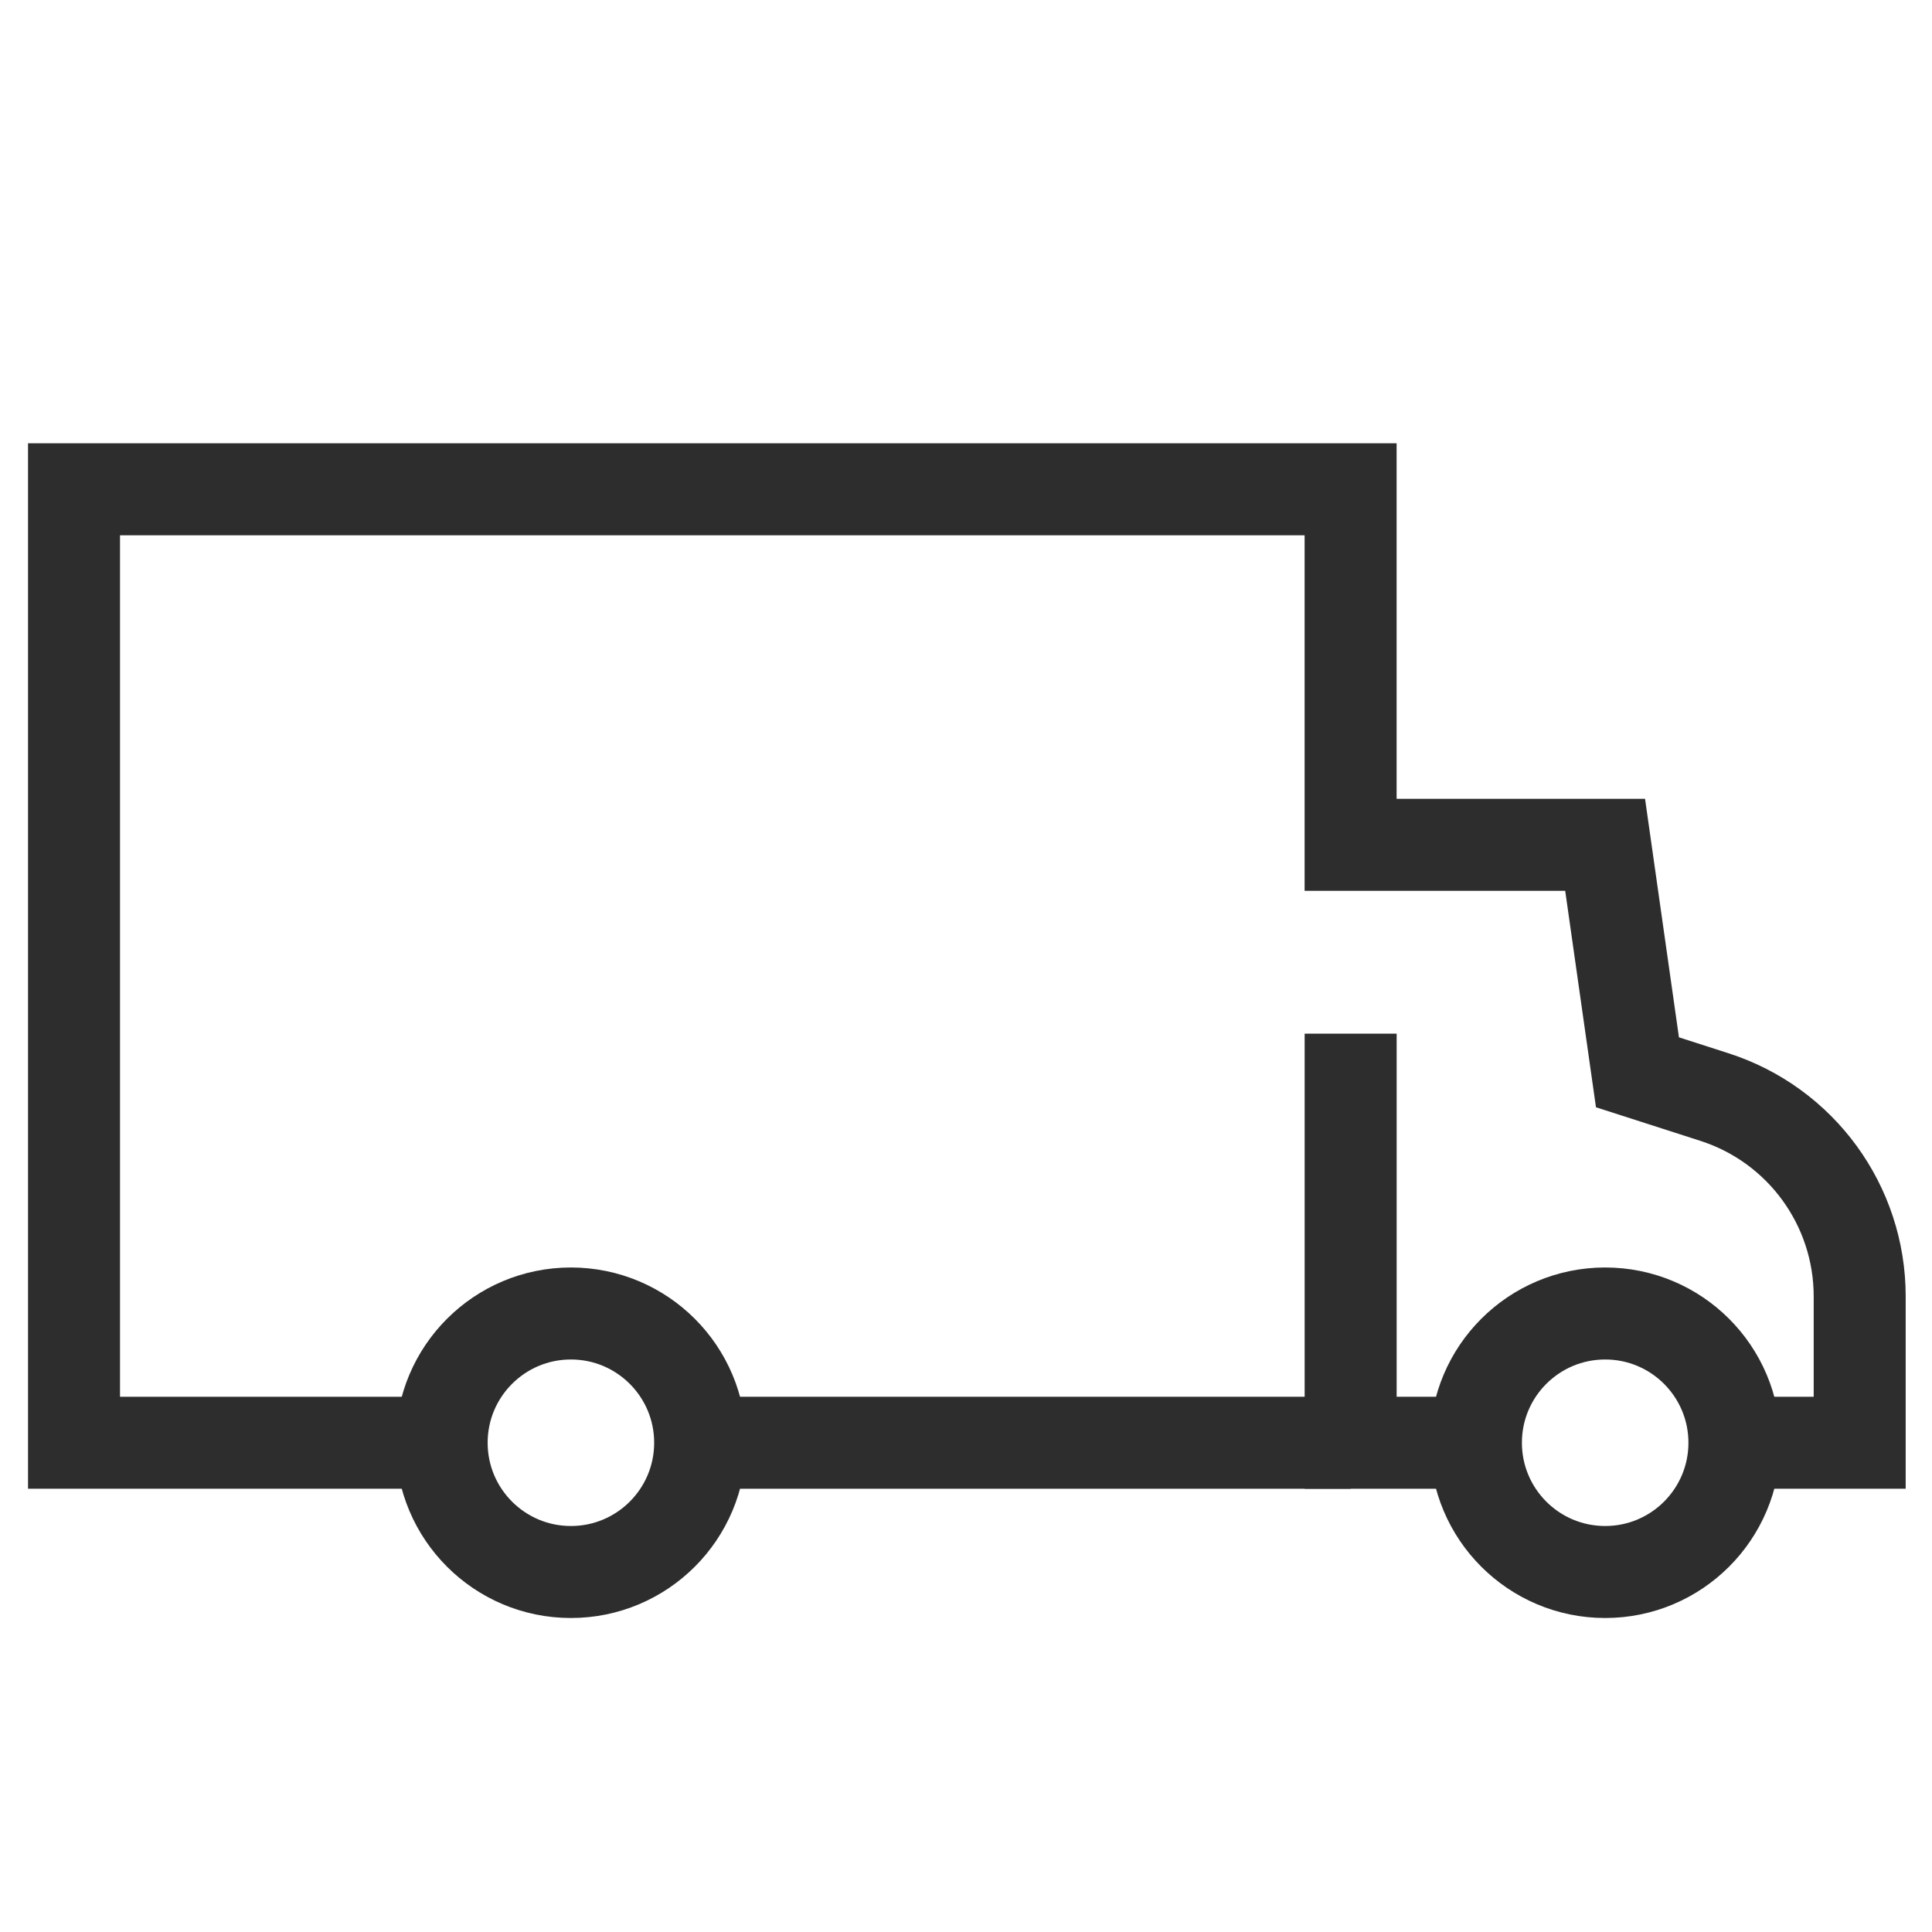
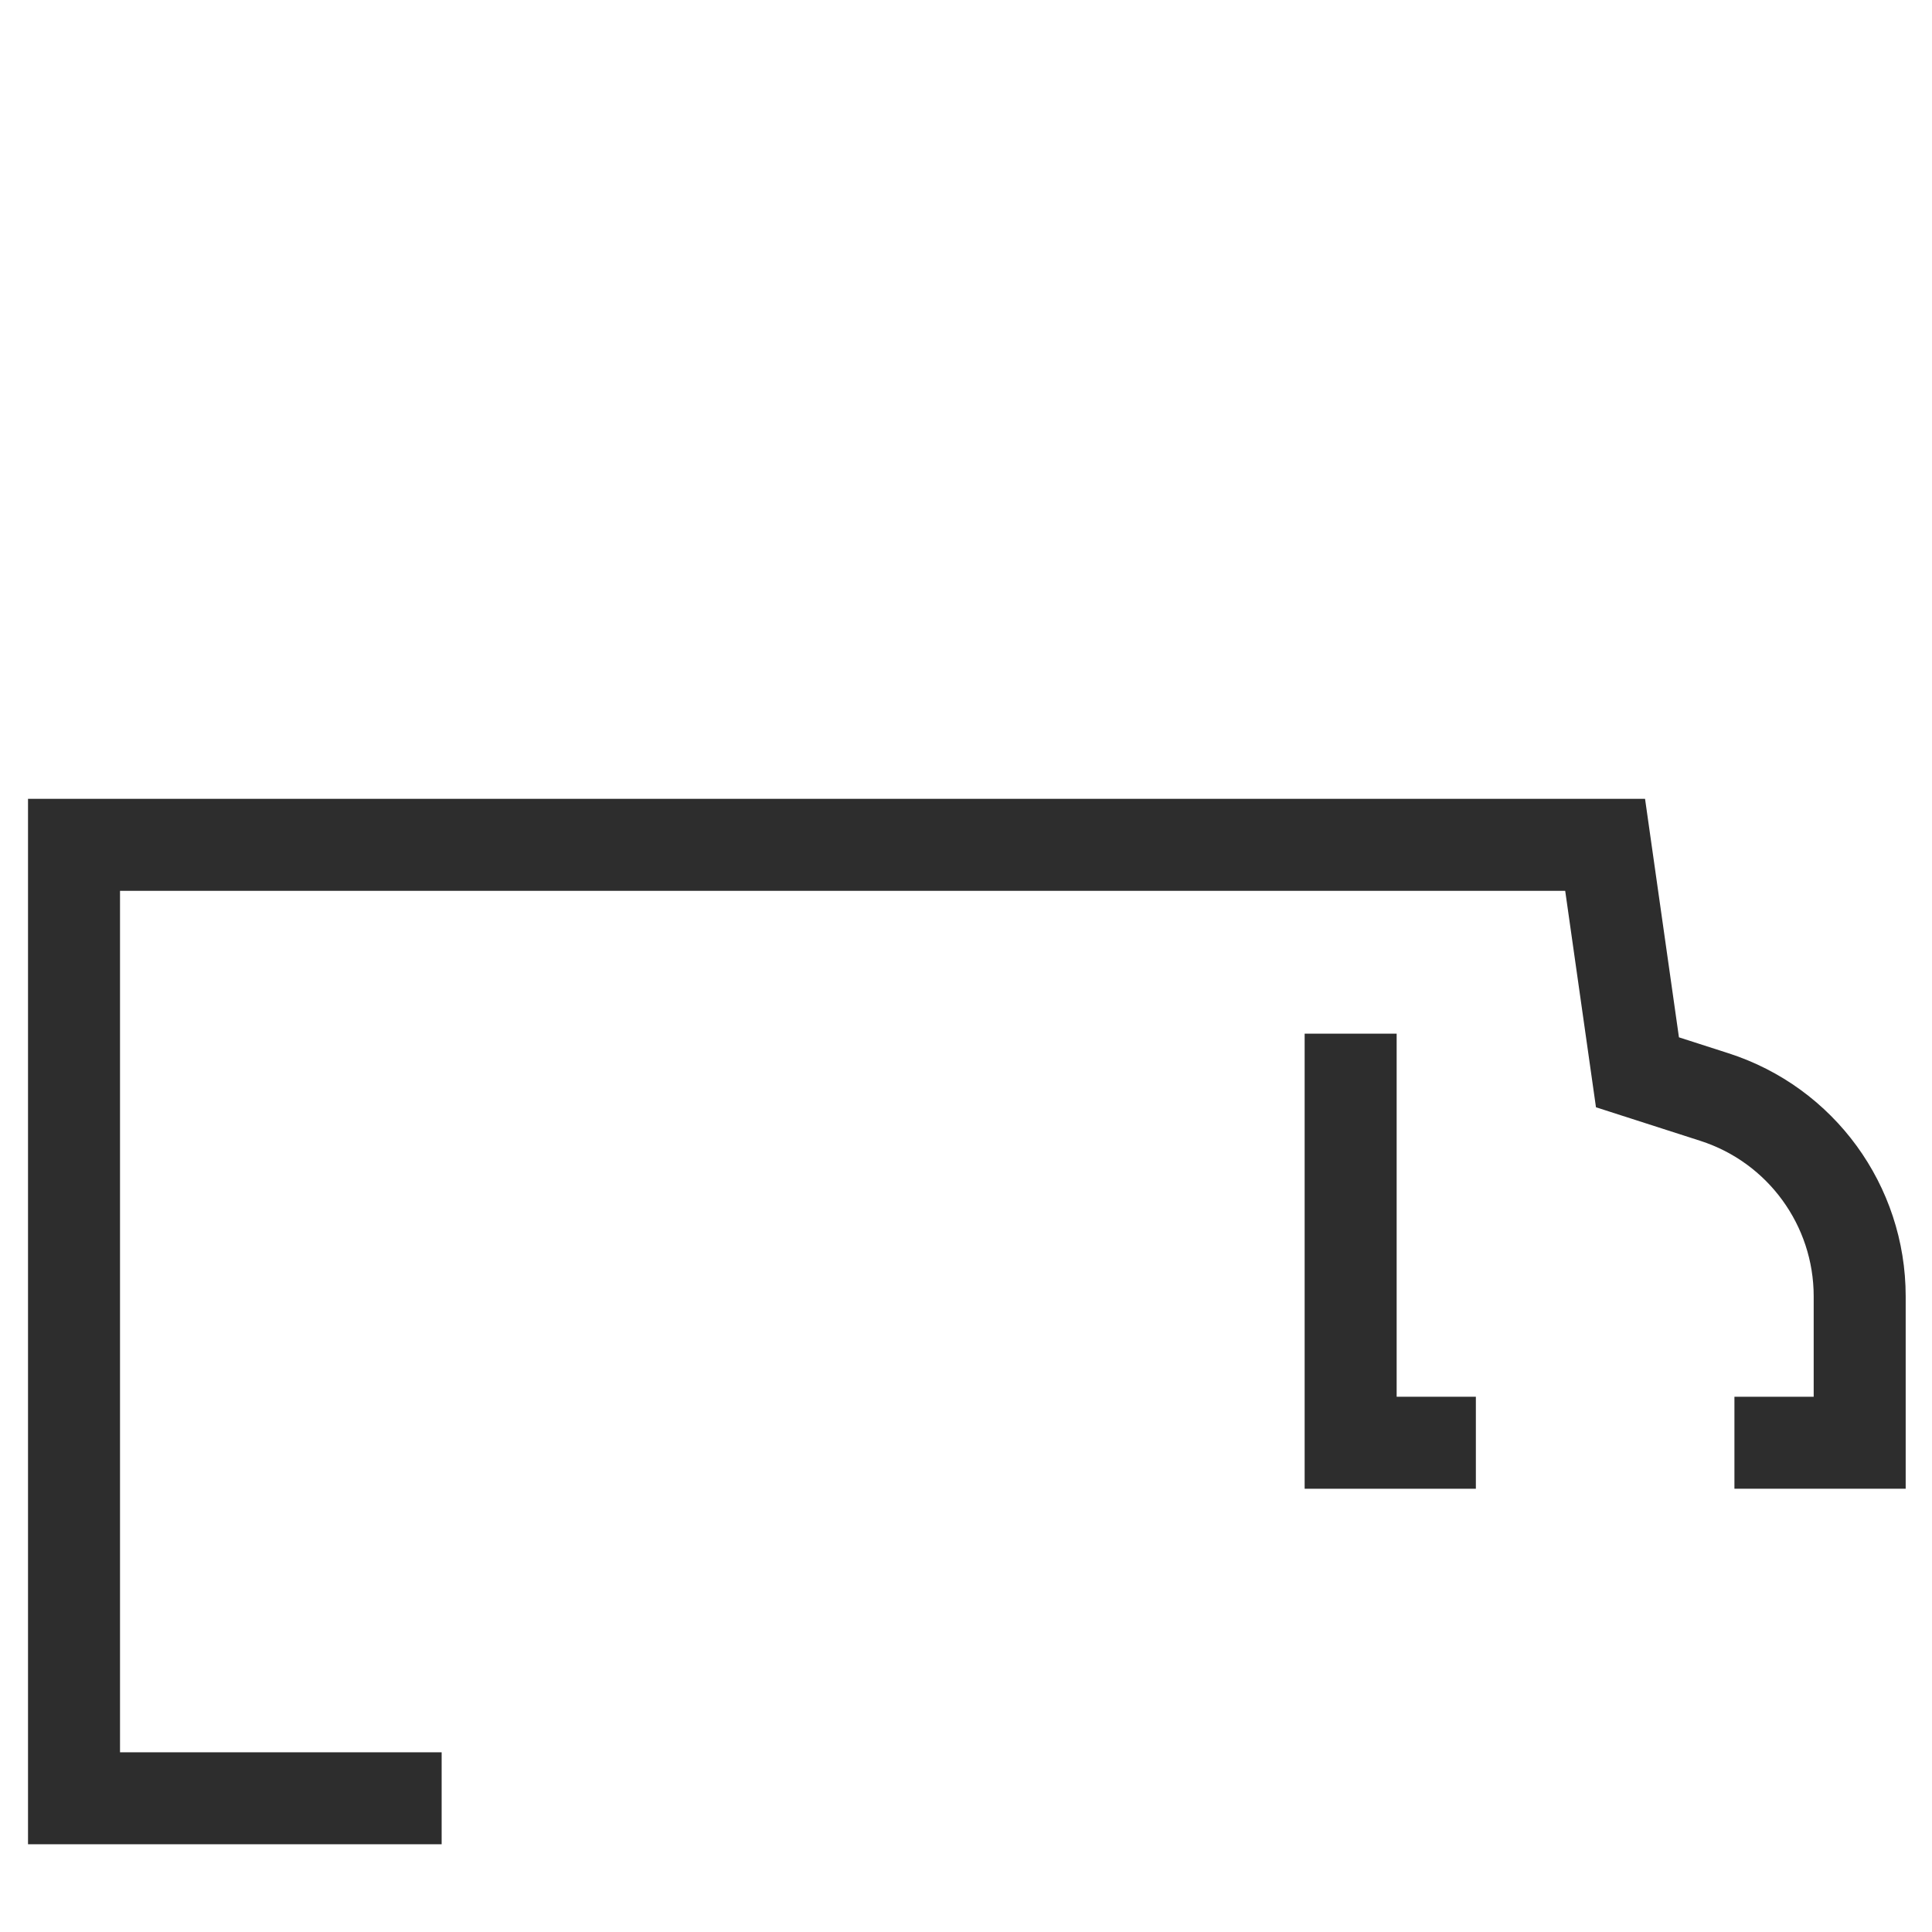
<svg xmlns="http://www.w3.org/2000/svg" version="1.1" id="Layer_1" x="0px" y="0px" viewBox="0 0 42 42" enable-background="new 0 0 42 42" xml:space="preserve">
-   <line fill="none" stroke="#2D2D2D" stroke-width="2" stroke-miterlimit="10" x1="29.362" y1="31.364" x2="15.485" y2="31.364" />
  <polyline fill="none" stroke="#2D2D2D" stroke-width="2" stroke-miterlimit="10" points="29.362,22.471 29.362,31.364   32.084,31.364 " />
-   <path fill="none" stroke="#2D2D2D" stroke-width="2" stroke-miterlimit="10" d="M37.705,31.364h2.723v-3.182  c0-1.977-1.276-3.728-3.158-4.333l-1.673-0.538l-0.703-4.945h-5.533v-7.729H1.609v20.727h7.992" />
-   <circle fill="none" stroke="#2D2D2D" stroke-width="2" stroke-miterlimit="10" cx="12.411" cy="31.364" r="2.81" />
-   <circle fill="none" stroke="#2D2D2D" stroke-width="2" stroke-miterlimit="10" cx="34.895" cy="31.364" r="2.81" />
+   <path fill="none" stroke="#2D2D2D" stroke-width="2" stroke-miterlimit="10" d="M37.705,31.364h2.723v-3.182  c0-1.977-1.276-3.728-3.158-4.333l-1.673-0.538l-0.703-4.945h-5.533H1.609v20.727h7.992" />
</svg>